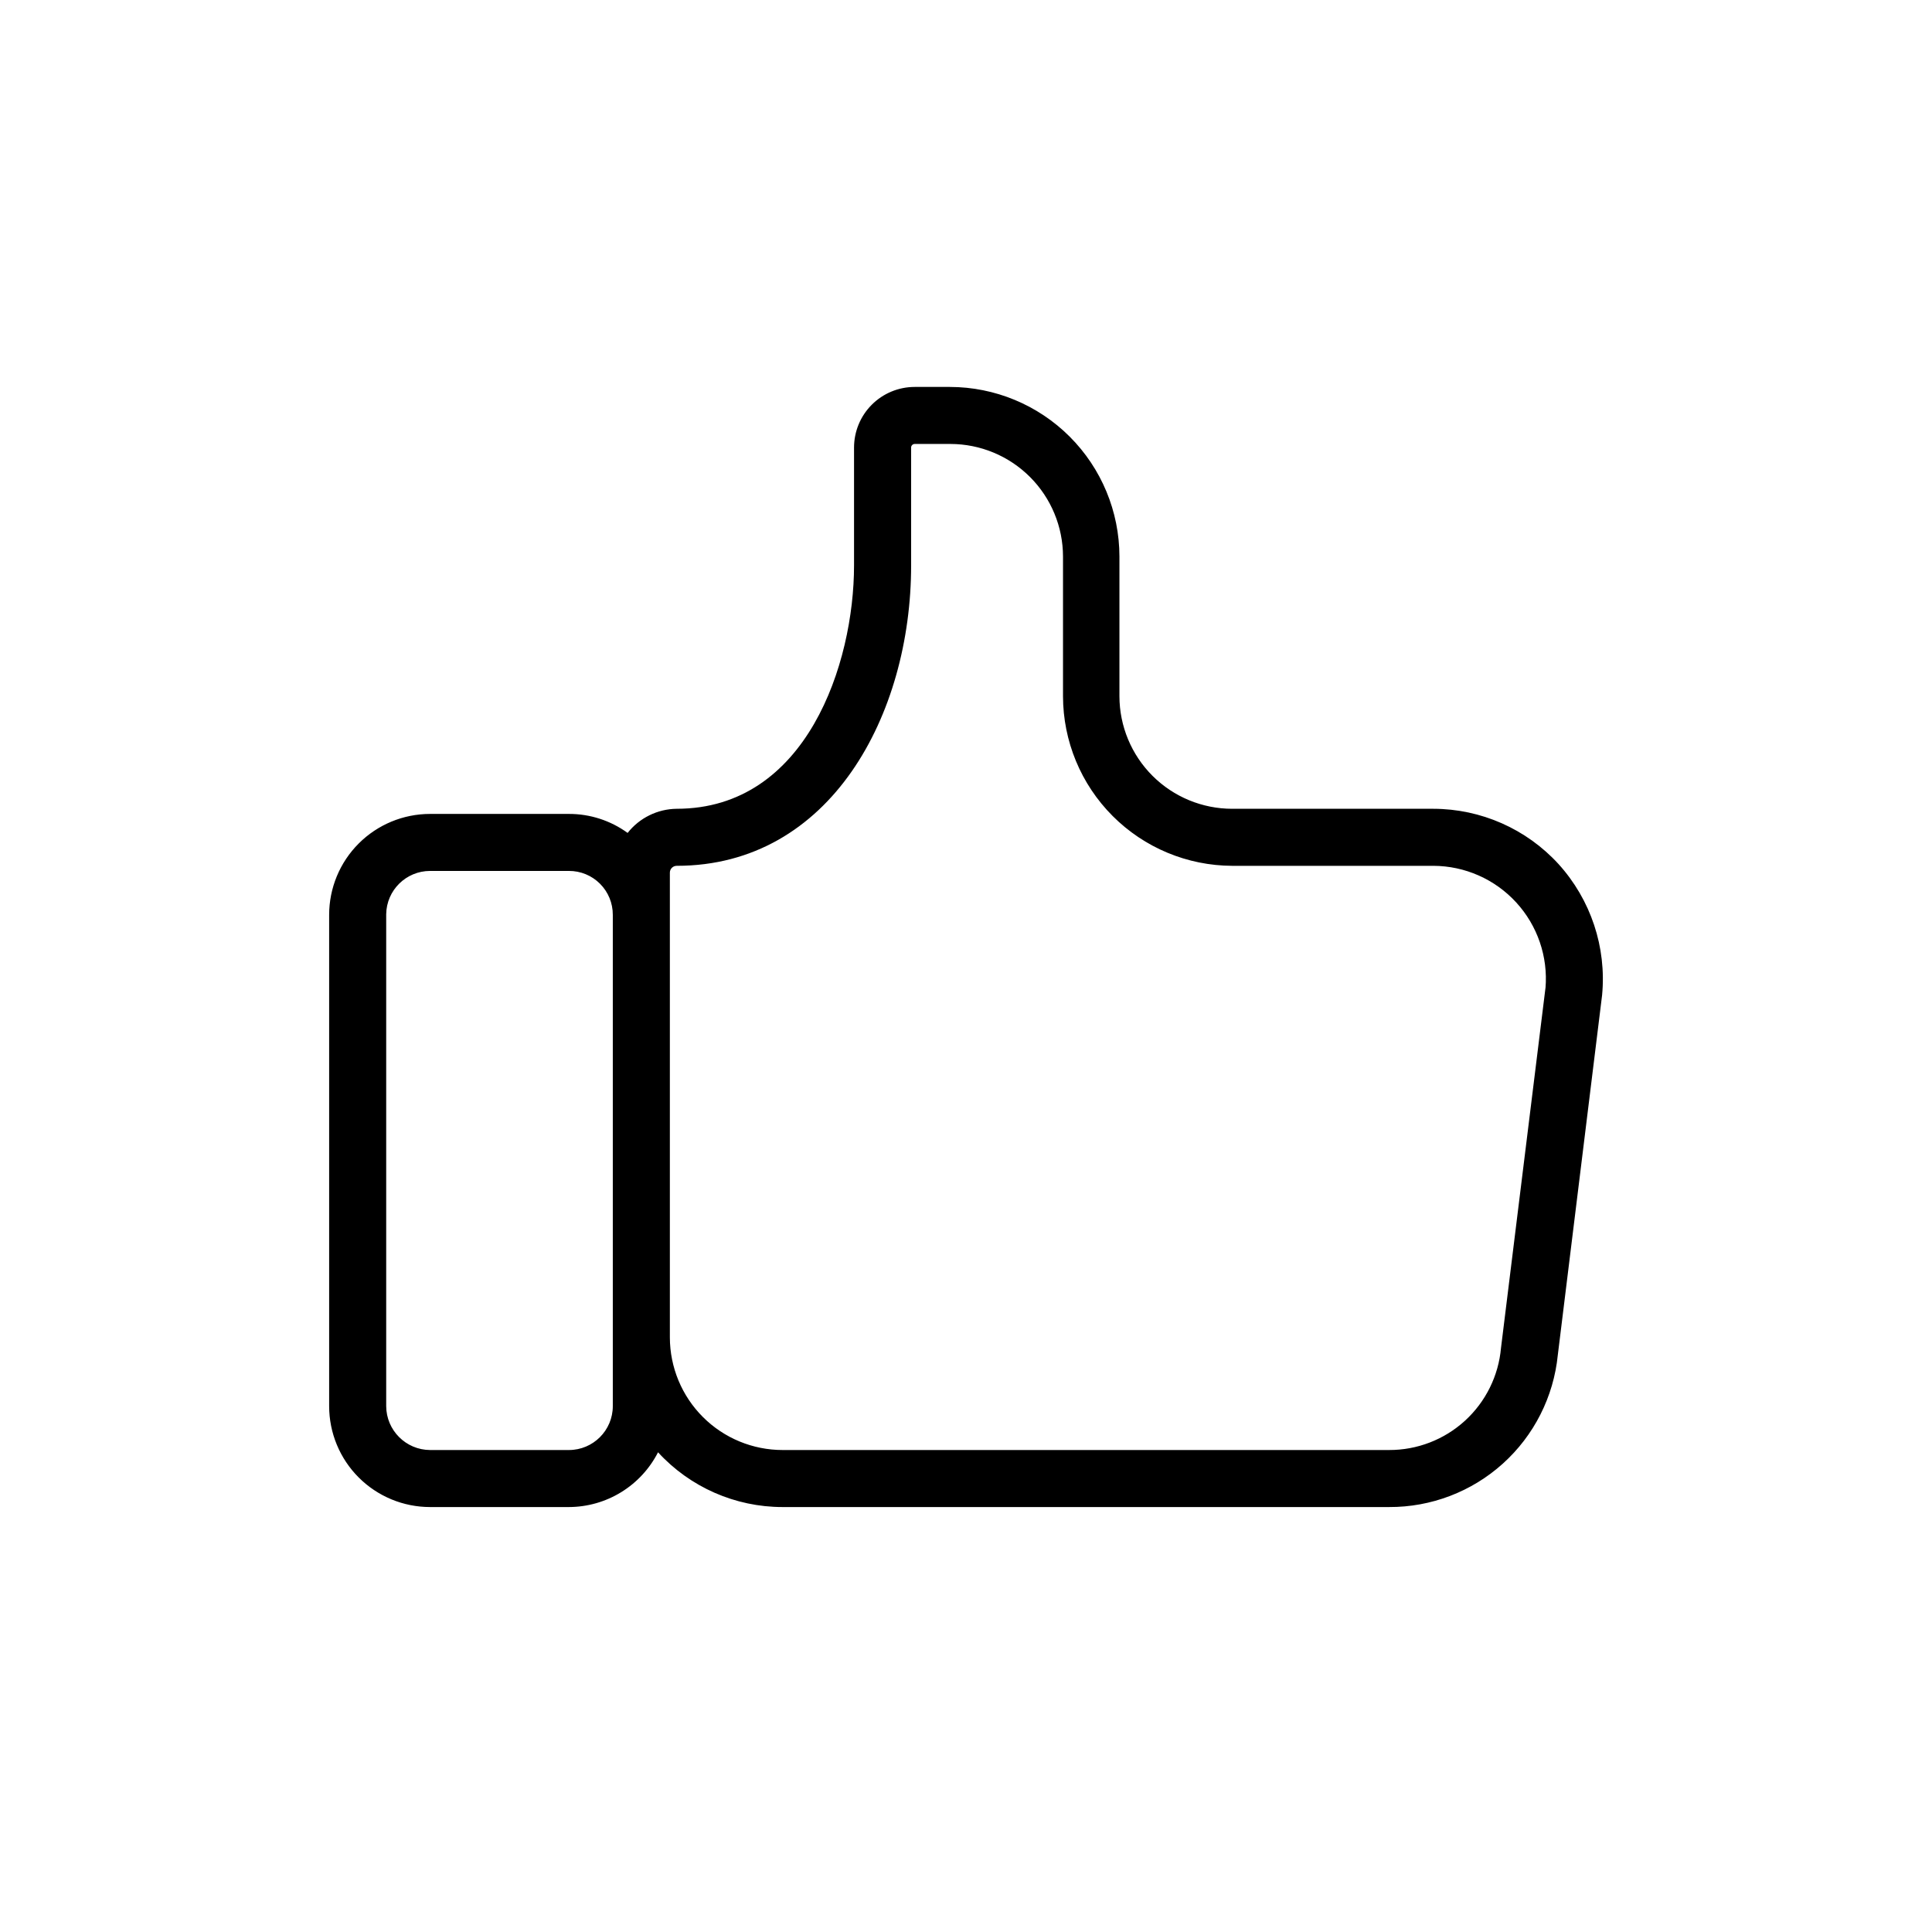
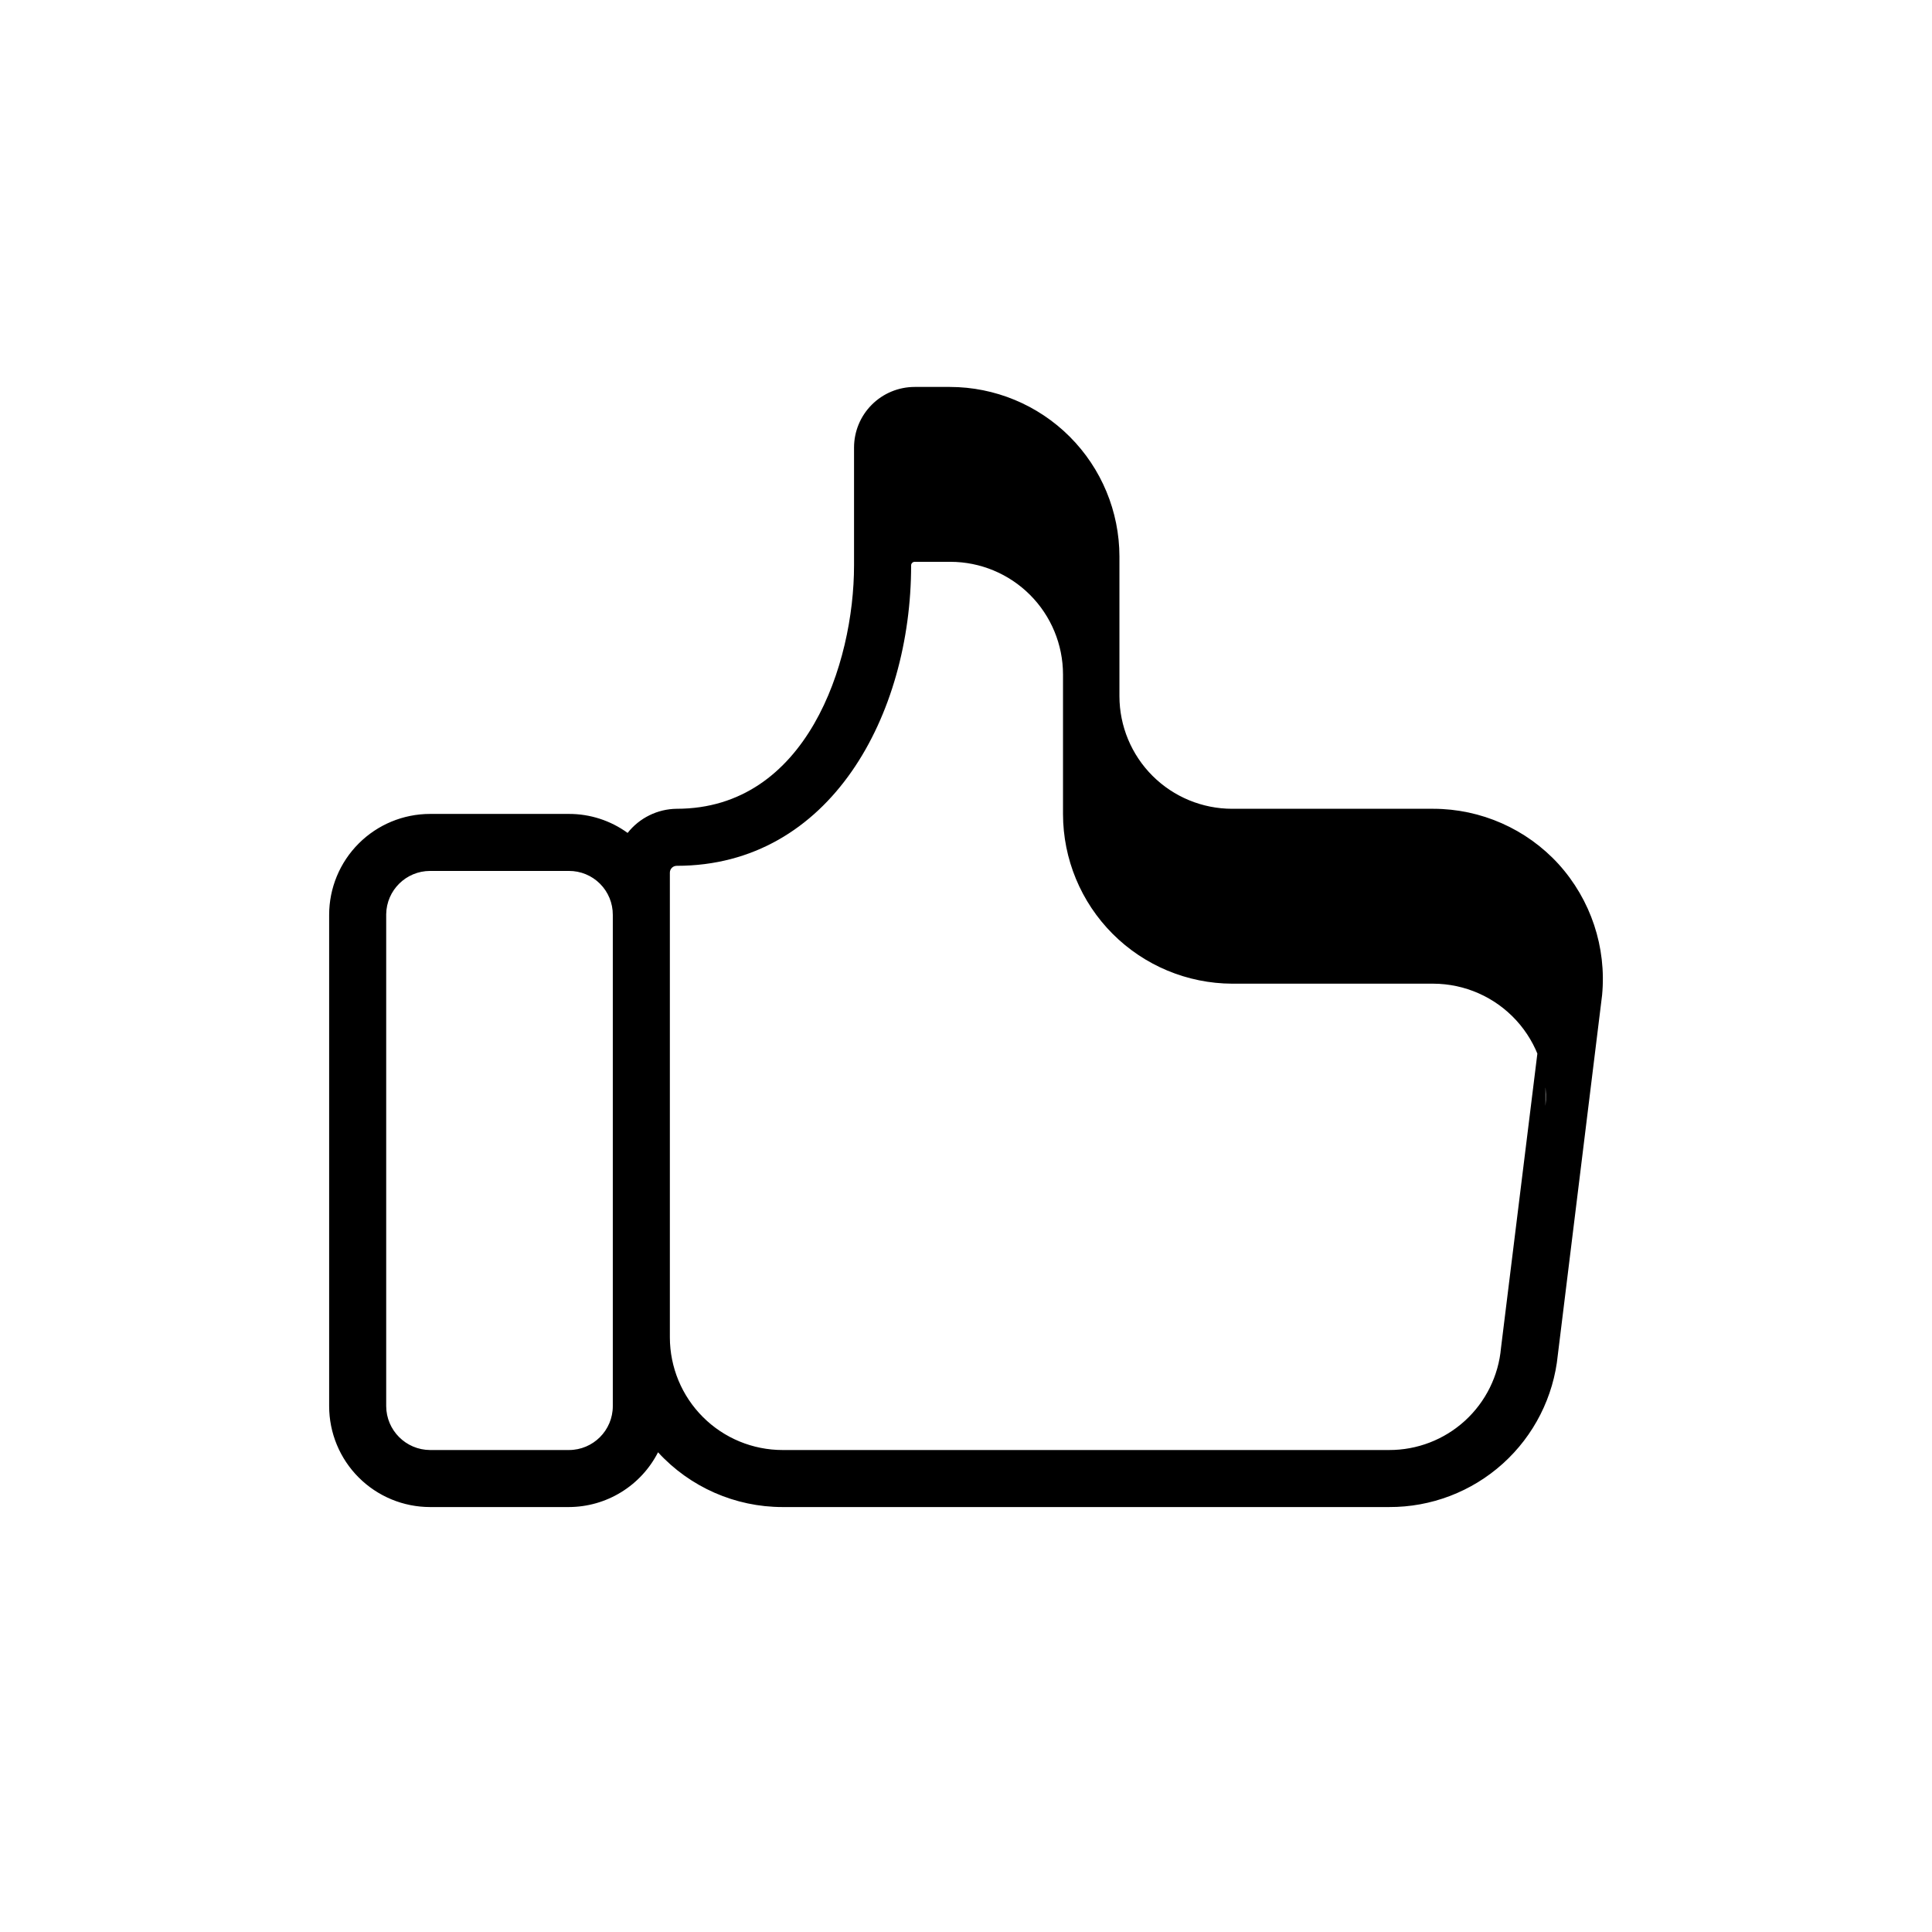
<svg xmlns="http://www.w3.org/2000/svg" fill="#000000" width="800px" height="800px" version="1.1" viewBox="144 144 512 512">
-   <path d="m557.04 373c-8.52-9.328-20.566-14.648-33.199-14.664h-53.305c-7.914 0-15.504-3.141-21.105-8.73-5.602-5.594-8.758-13.18-8.77-21.094v-37.031c-0.012-11.914-4.754-23.336-13.176-31.762-8.426-8.426-19.852-13.164-31.766-13.176h-9.32c-4.262 0-8.348 1.691-11.363 4.707-3.016 3.012-4.707 7.102-4.707 11.363v31.234c0 25.945-12.543 64.488-47.004 64.488-5.078 0.059-9.859 2.41-13 6.398-4.523-3.289-9.977-5.051-15.566-5.035h-36.781c-7.094 0-13.898 2.816-18.914 7.836-5.019 5.016-7.836 11.82-7.836 18.914v130.18c0 7.098 2.816 13.902 7.836 18.918 5.016 5.016 11.82 7.836 18.914 7.836h36.781c4.891-0.012 9.684-1.371 13.852-3.934 4.172-2.559 7.551-6.219 9.777-10.578 8.48 9.246 20.453 14.512 33 14.512h160.71c11.133 0.055 21.891-4.047 30.164-11.5 8.273-7.453 13.469-17.723 14.574-28.805l11.738-95.371c1.199-12.68-2.988-25.273-11.539-34.711zm-250.64 143.63c0 6.43-5.211 11.641-11.637 11.641h-36.781c-6.414-0.027-11.609-5.223-11.637-11.641v-130.34c0.082-6.367 5.269-11.484 11.637-11.484h36.781c3.09-0.016 6.059 1.207 8.242 3.394 2.188 2.184 3.406 5.152 3.394 8.242zm247.17-110.84-11.789 95.426c-0.656 7.406-4.07 14.297-9.566 19.309-5.492 5.008-12.672 7.773-20.105 7.746h-160.71c-7.918 0-15.508-3.141-21.109-8.734-5.602-5.59-8.754-13.176-8.77-21.094v-123.18c0-1 0.812-1.812 1.816-1.812 40.758 0 62.121-40.055 62.121-79.602v-31.234l-0.004-0.004c0-0.527 0.43-0.957 0.957-0.957h9.473c7.906 0.012 15.484 3.16 21.074 8.75s8.738 13.168 8.75 21.074v37.031c0.016 11.898 4.738 23.305 13.145 31.727 8.402 8.422 19.797 13.172 31.695 13.215h53.305c8.348 0.027 16.305 3.539 21.949 9.691 5.644 6.152 8.465 14.383 7.773 22.703z" />
+   <path d="m557.04 373c-8.52-9.328-20.566-14.648-33.199-14.664h-53.305c-7.914 0-15.504-3.141-21.105-8.73-5.602-5.594-8.758-13.18-8.77-21.094v-37.031c-0.012-11.914-4.754-23.336-13.176-31.762-8.426-8.426-19.852-13.164-31.766-13.176h-9.32c-4.262 0-8.348 1.691-11.363 4.707-3.016 3.012-4.707 7.102-4.707 11.363v31.234c0 25.945-12.543 64.488-47.004 64.488-5.078 0.059-9.859 2.41-13 6.398-4.523-3.289-9.977-5.051-15.566-5.035h-36.781c-7.094 0-13.898 2.816-18.914 7.836-5.019 5.016-7.836 11.82-7.836 18.914v130.18c0 7.098 2.816 13.902 7.836 18.918 5.016 5.016 11.82 7.836 18.914 7.836h36.781c4.891-0.012 9.684-1.371 13.852-3.934 4.172-2.559 7.551-6.219 9.777-10.578 8.48 9.246 20.453 14.512 33 14.512h160.71c11.133 0.055 21.891-4.047 30.164-11.5 8.273-7.453 13.469-17.723 14.574-28.805l11.738-95.371c1.199-12.68-2.988-25.273-11.539-34.711zm-250.64 143.63c0 6.43-5.211 11.641-11.637 11.641h-36.781c-6.414-0.027-11.609-5.223-11.637-11.641v-130.34c0.082-6.367 5.269-11.484 11.637-11.484h36.781c3.09-0.016 6.059 1.207 8.242 3.394 2.188 2.184 3.406 5.152 3.394 8.242zm247.17-110.84-11.789 95.426c-0.656 7.406-4.07 14.297-9.566 19.309-5.492 5.008-12.672 7.773-20.105 7.746h-160.71c-7.918 0-15.508-3.141-21.109-8.734-5.602-5.59-8.754-13.176-8.77-21.094v-123.18c0-1 0.812-1.812 1.816-1.812 40.758 0 62.121-40.055 62.121-79.602l-0.004-0.004c0-0.527 0.43-0.957 0.957-0.957h9.473c7.906 0.012 15.484 3.16 21.074 8.75s8.738 13.168 8.75 21.074v37.031c0.016 11.898 4.738 23.305 13.145 31.727 8.402 8.422 19.797 13.172 31.695 13.215h53.305c8.348 0.027 16.305 3.539 21.949 9.691 5.644 6.152 8.465 14.383 7.773 22.703z" />
</svg>